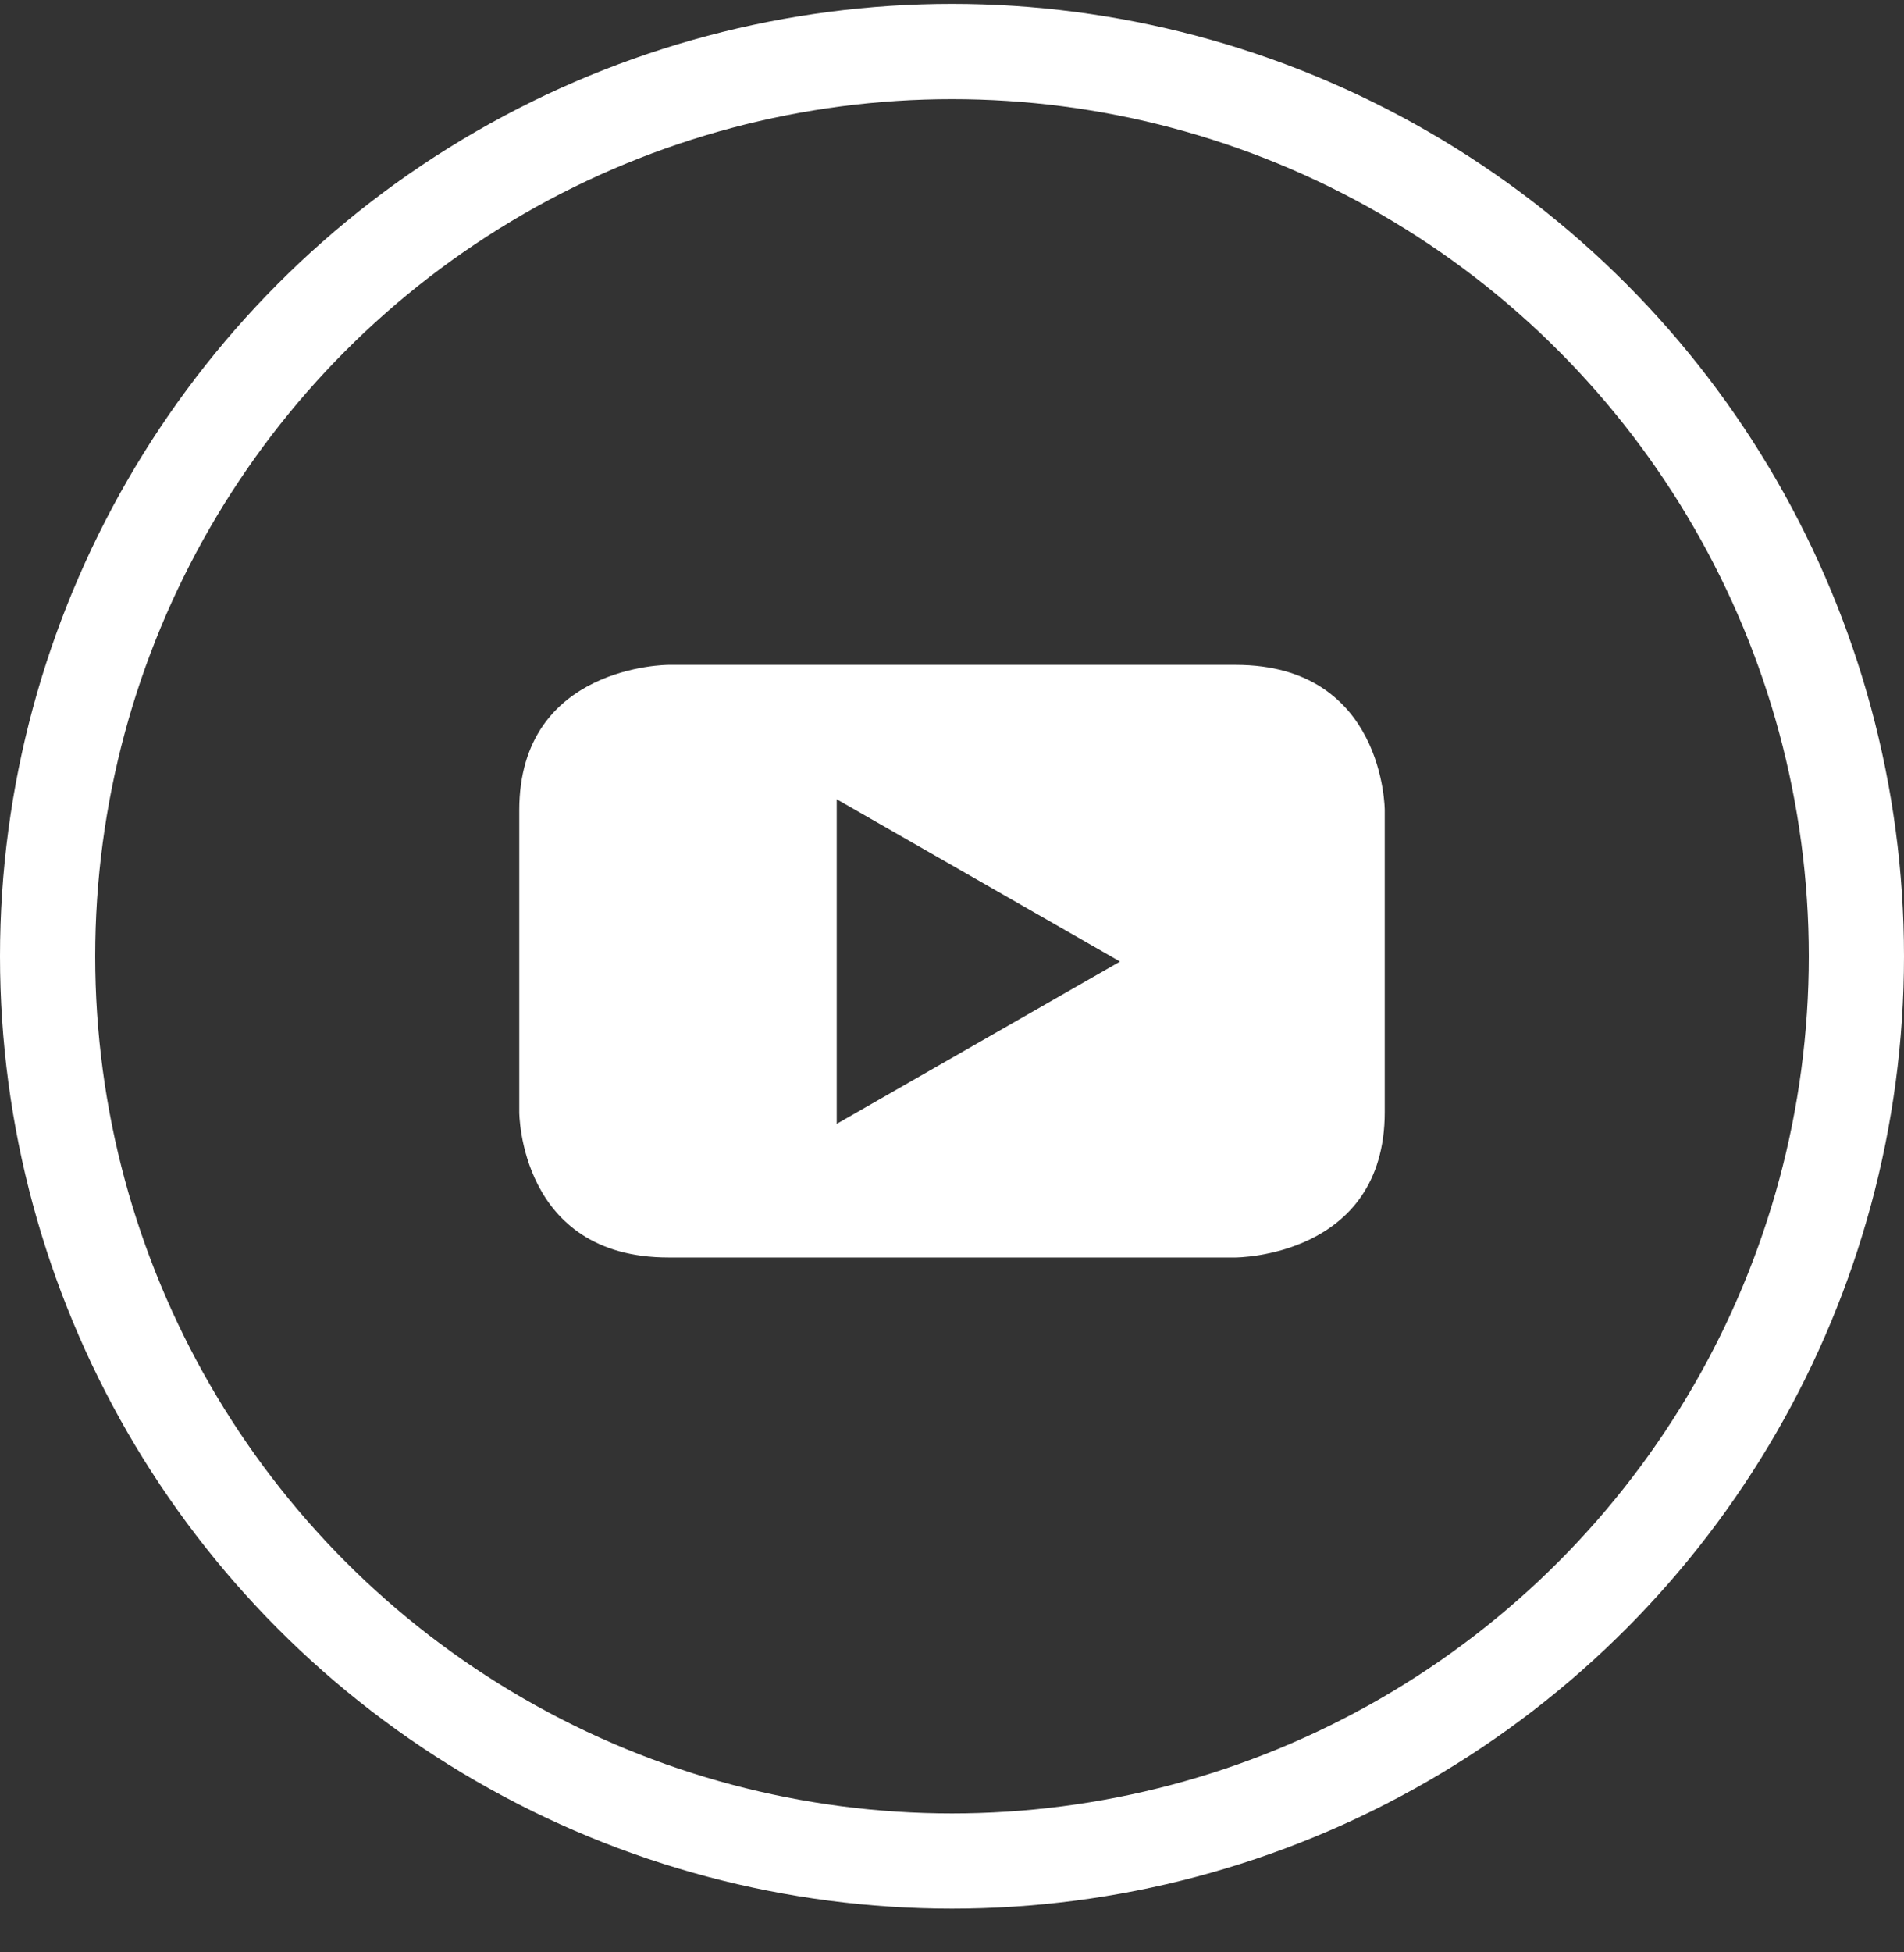
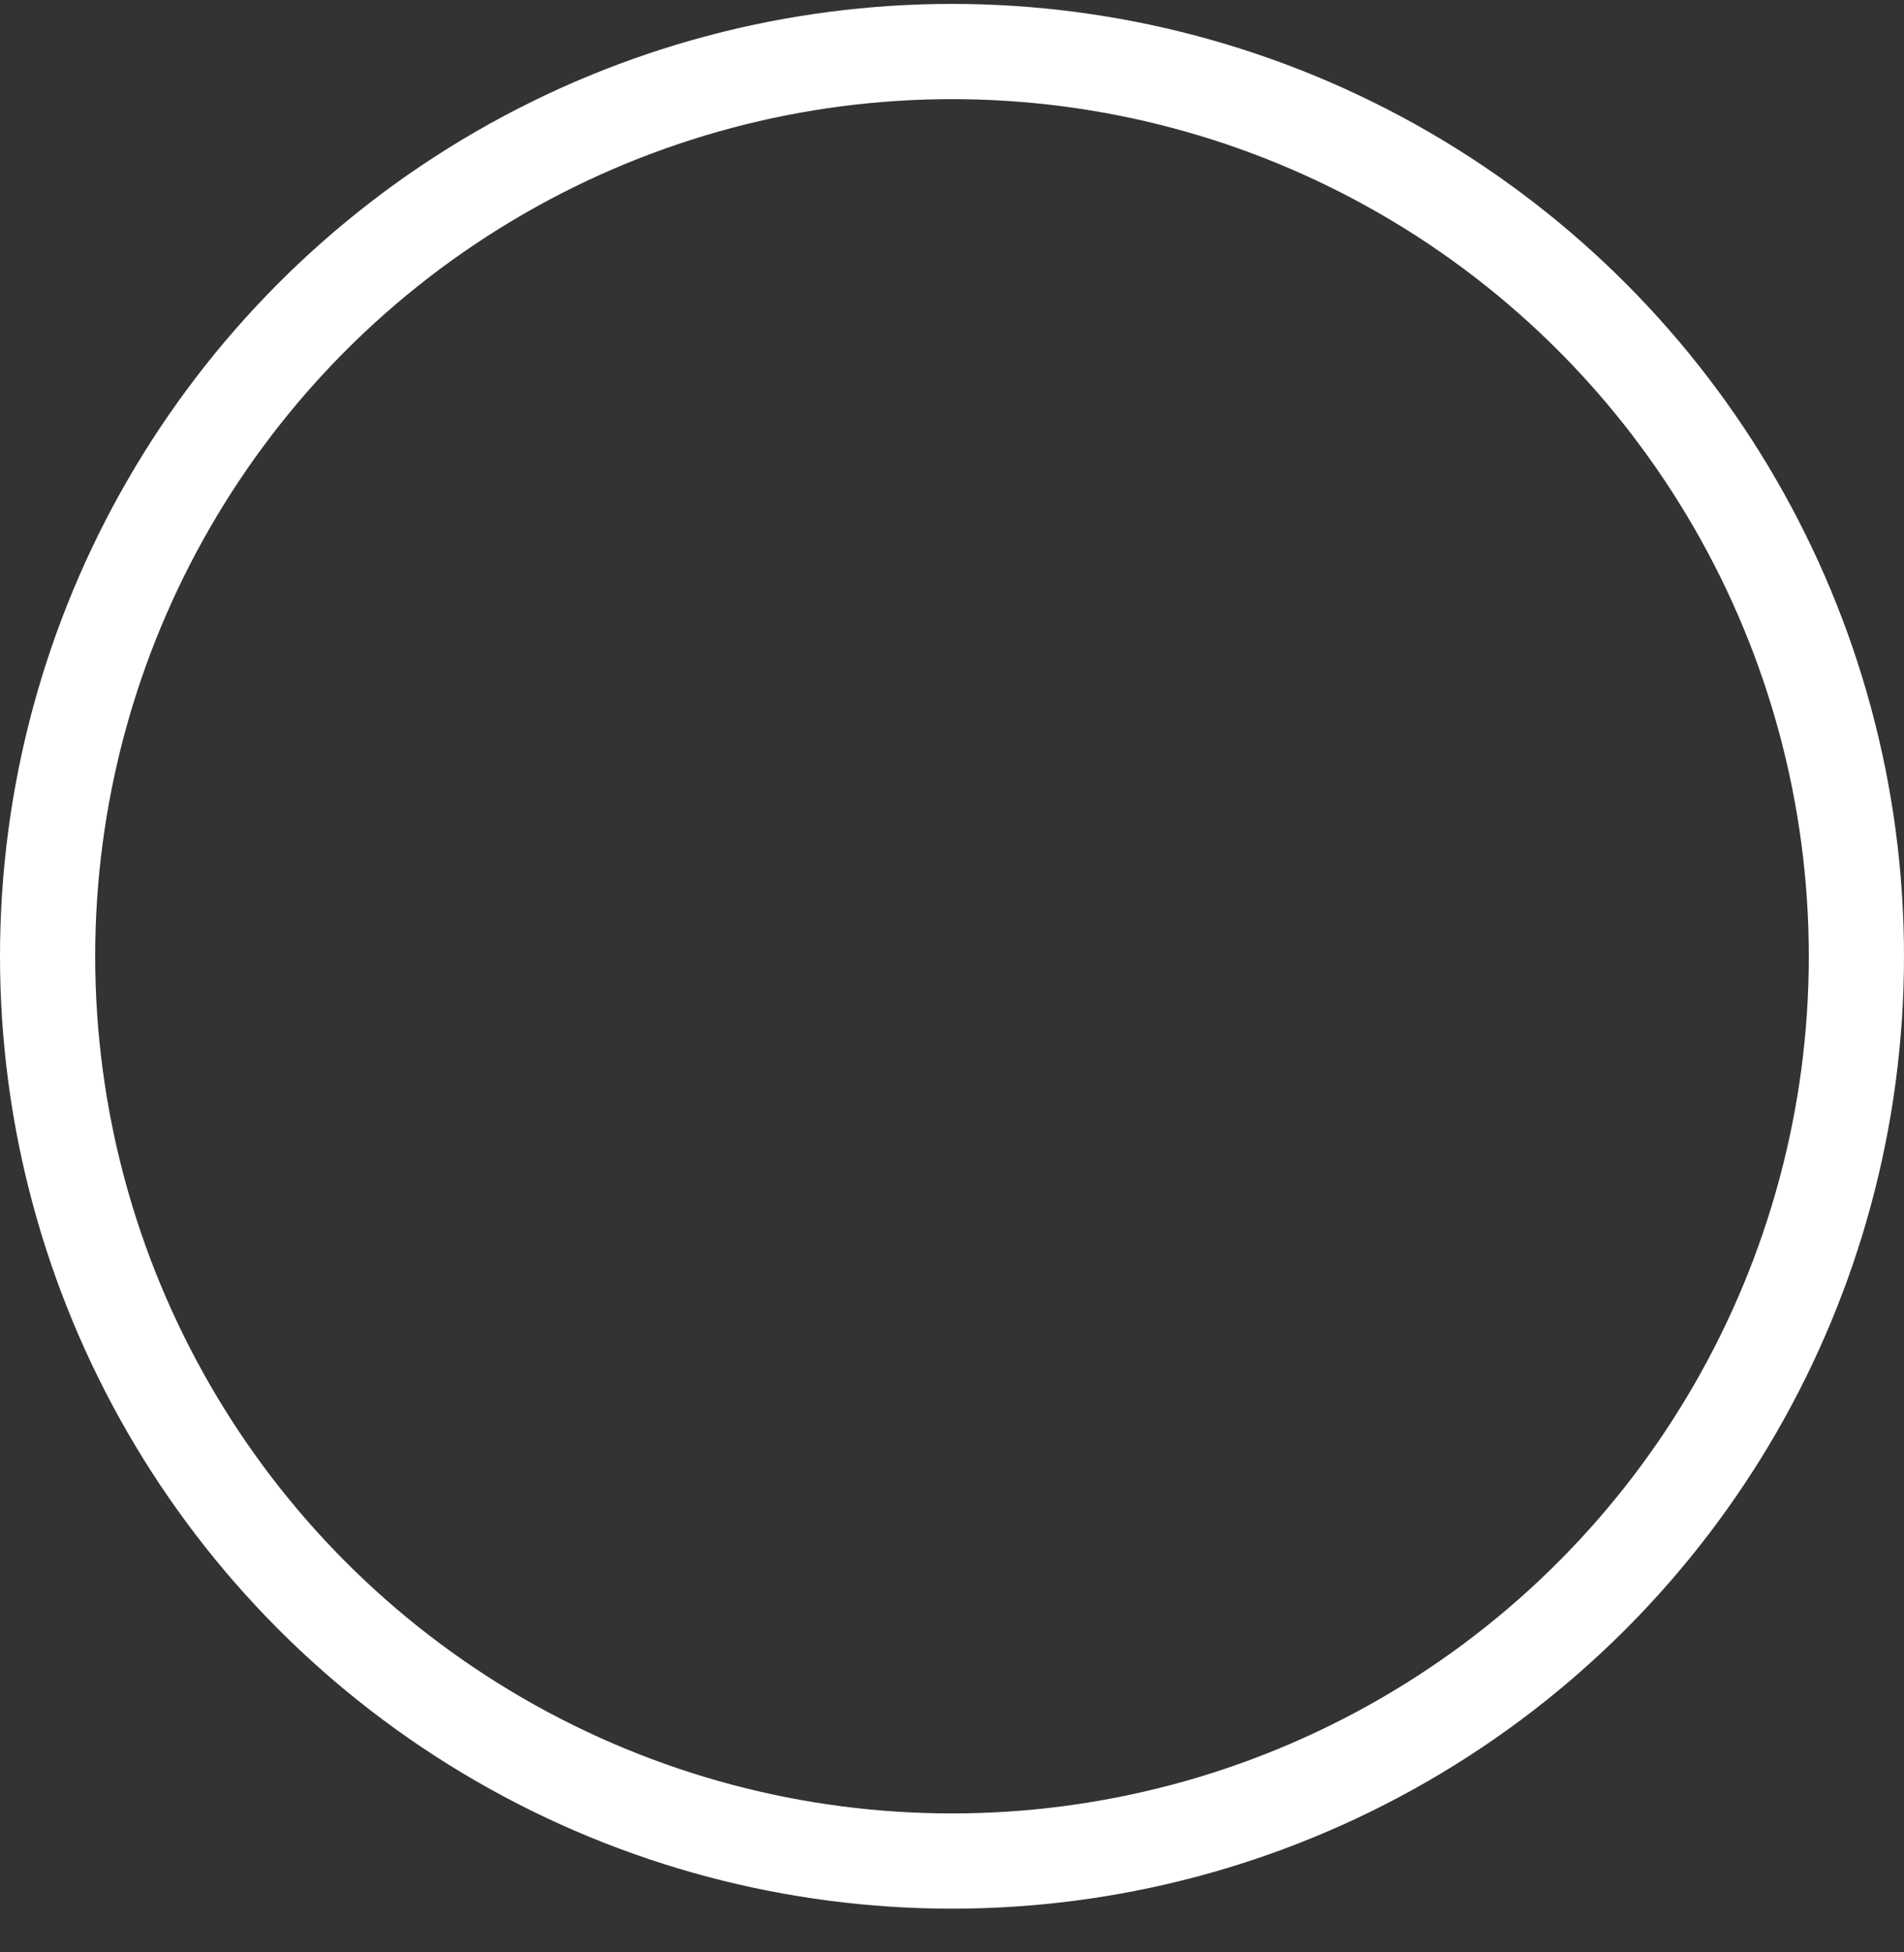
<svg xmlns="http://www.w3.org/2000/svg" width="40px" height="41px" viewBox="0 0 40 41" version="1.1">
  <rect x="0" y="0" width="40" height="41" fill="#333333" stroke="none" />
  <title>FFEE86FD-E25E-456C-88F6-53312BF14935</title>
  <g id="Page-1" stroke="none" stroke-width="1" fill="none" fill-rule="evenodd">
    <g id="Homepage-100year-v04-rollover_btns" transform="translate(-1156, -3401)">
      <g id="Footer" transform="translate(270, 2984)">
        <g id="About-Us" transform="translate(823, 227.629)">
          <g id="youtube-play" transform="translate(63, 189)">
-             <rect id="Rectangle" x="0" y="1" width="40" height="39.111" />
            <circle id="Oval" stroke="#FFFFFF" stroke-width="2" cx="20" cy="20.453" r="19" />
-             <path d="M29.091,23.724 L29.091,17.387 C29.091,17.387 29.091,14.333 25.958,14.333 L14.041,14.333 C14.041,14.333 10.909,14.333 10.909,17.387 L10.909,23.724 C10.909,23.724 10.909,26.778 14.041,26.778 L25.958,26.778 C25.958,26.778 29.091,26.778 29.091,23.724 M23.53,20.564 L17.578,23.972 L17.578,17.156 L23.53,20.564" id="Shape" fill="#FFFFFF" />
          </g>
        </g>
      </g>
    </g>
  </g>
</svg>